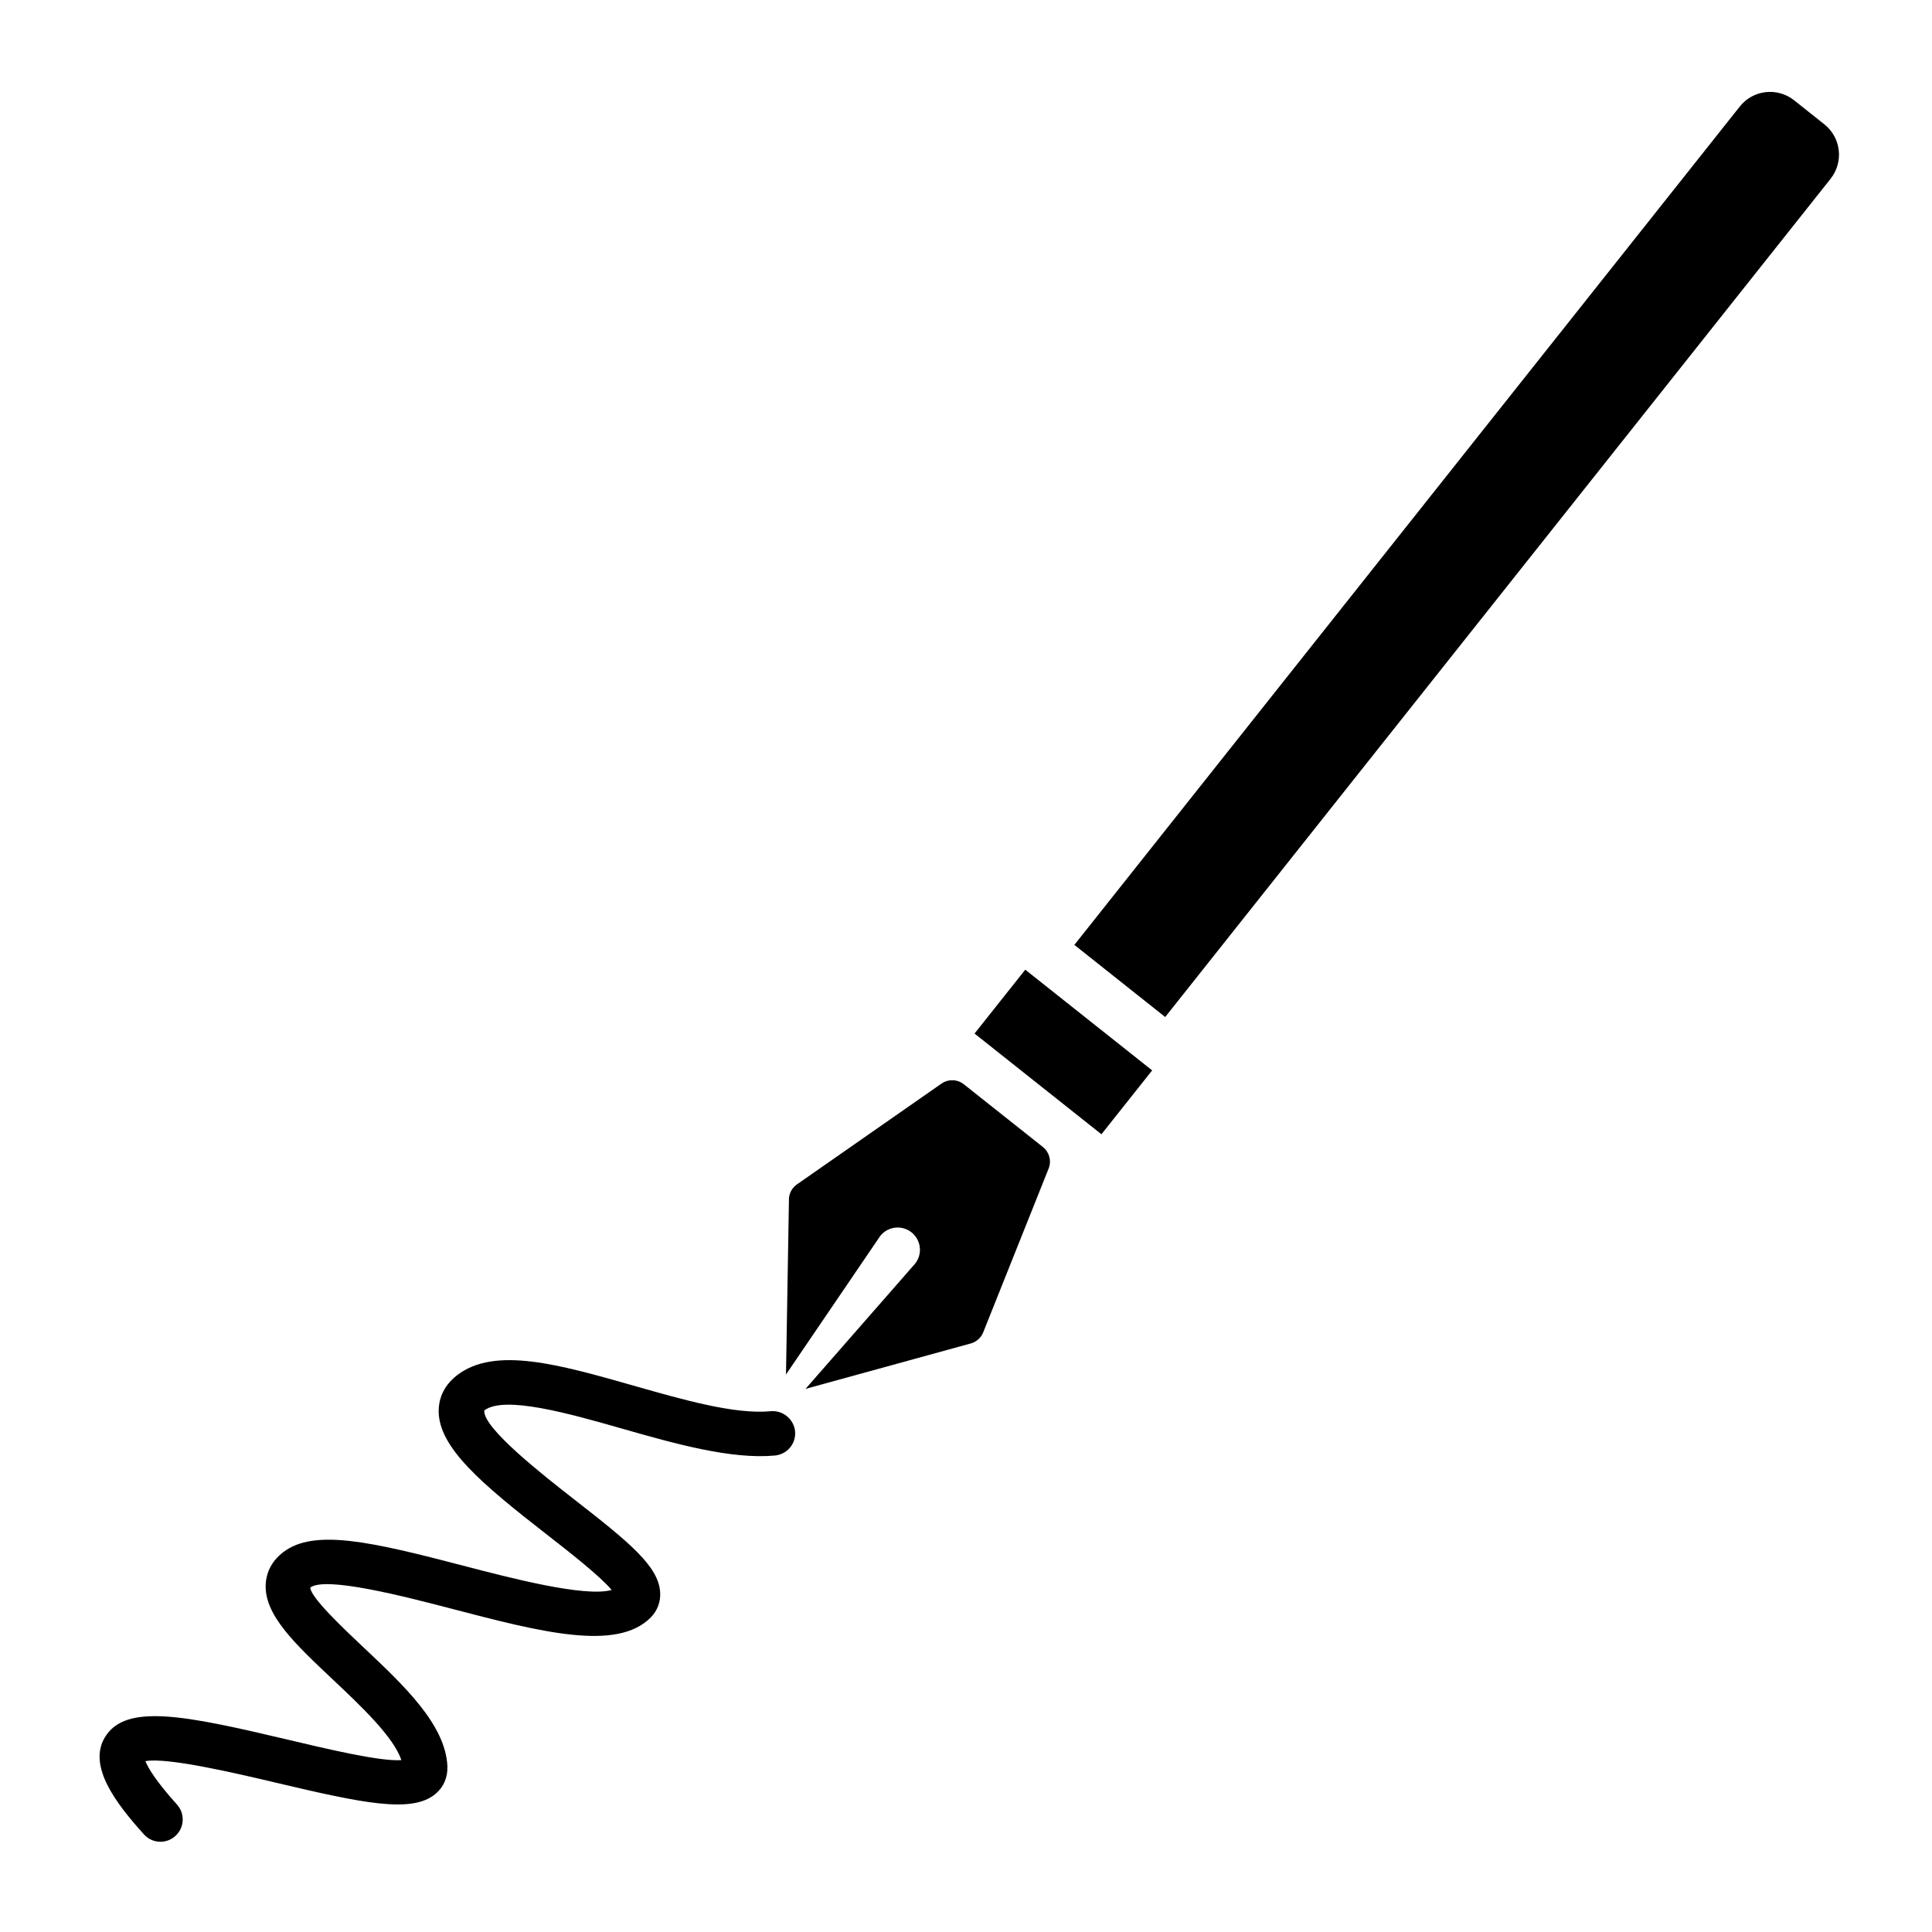
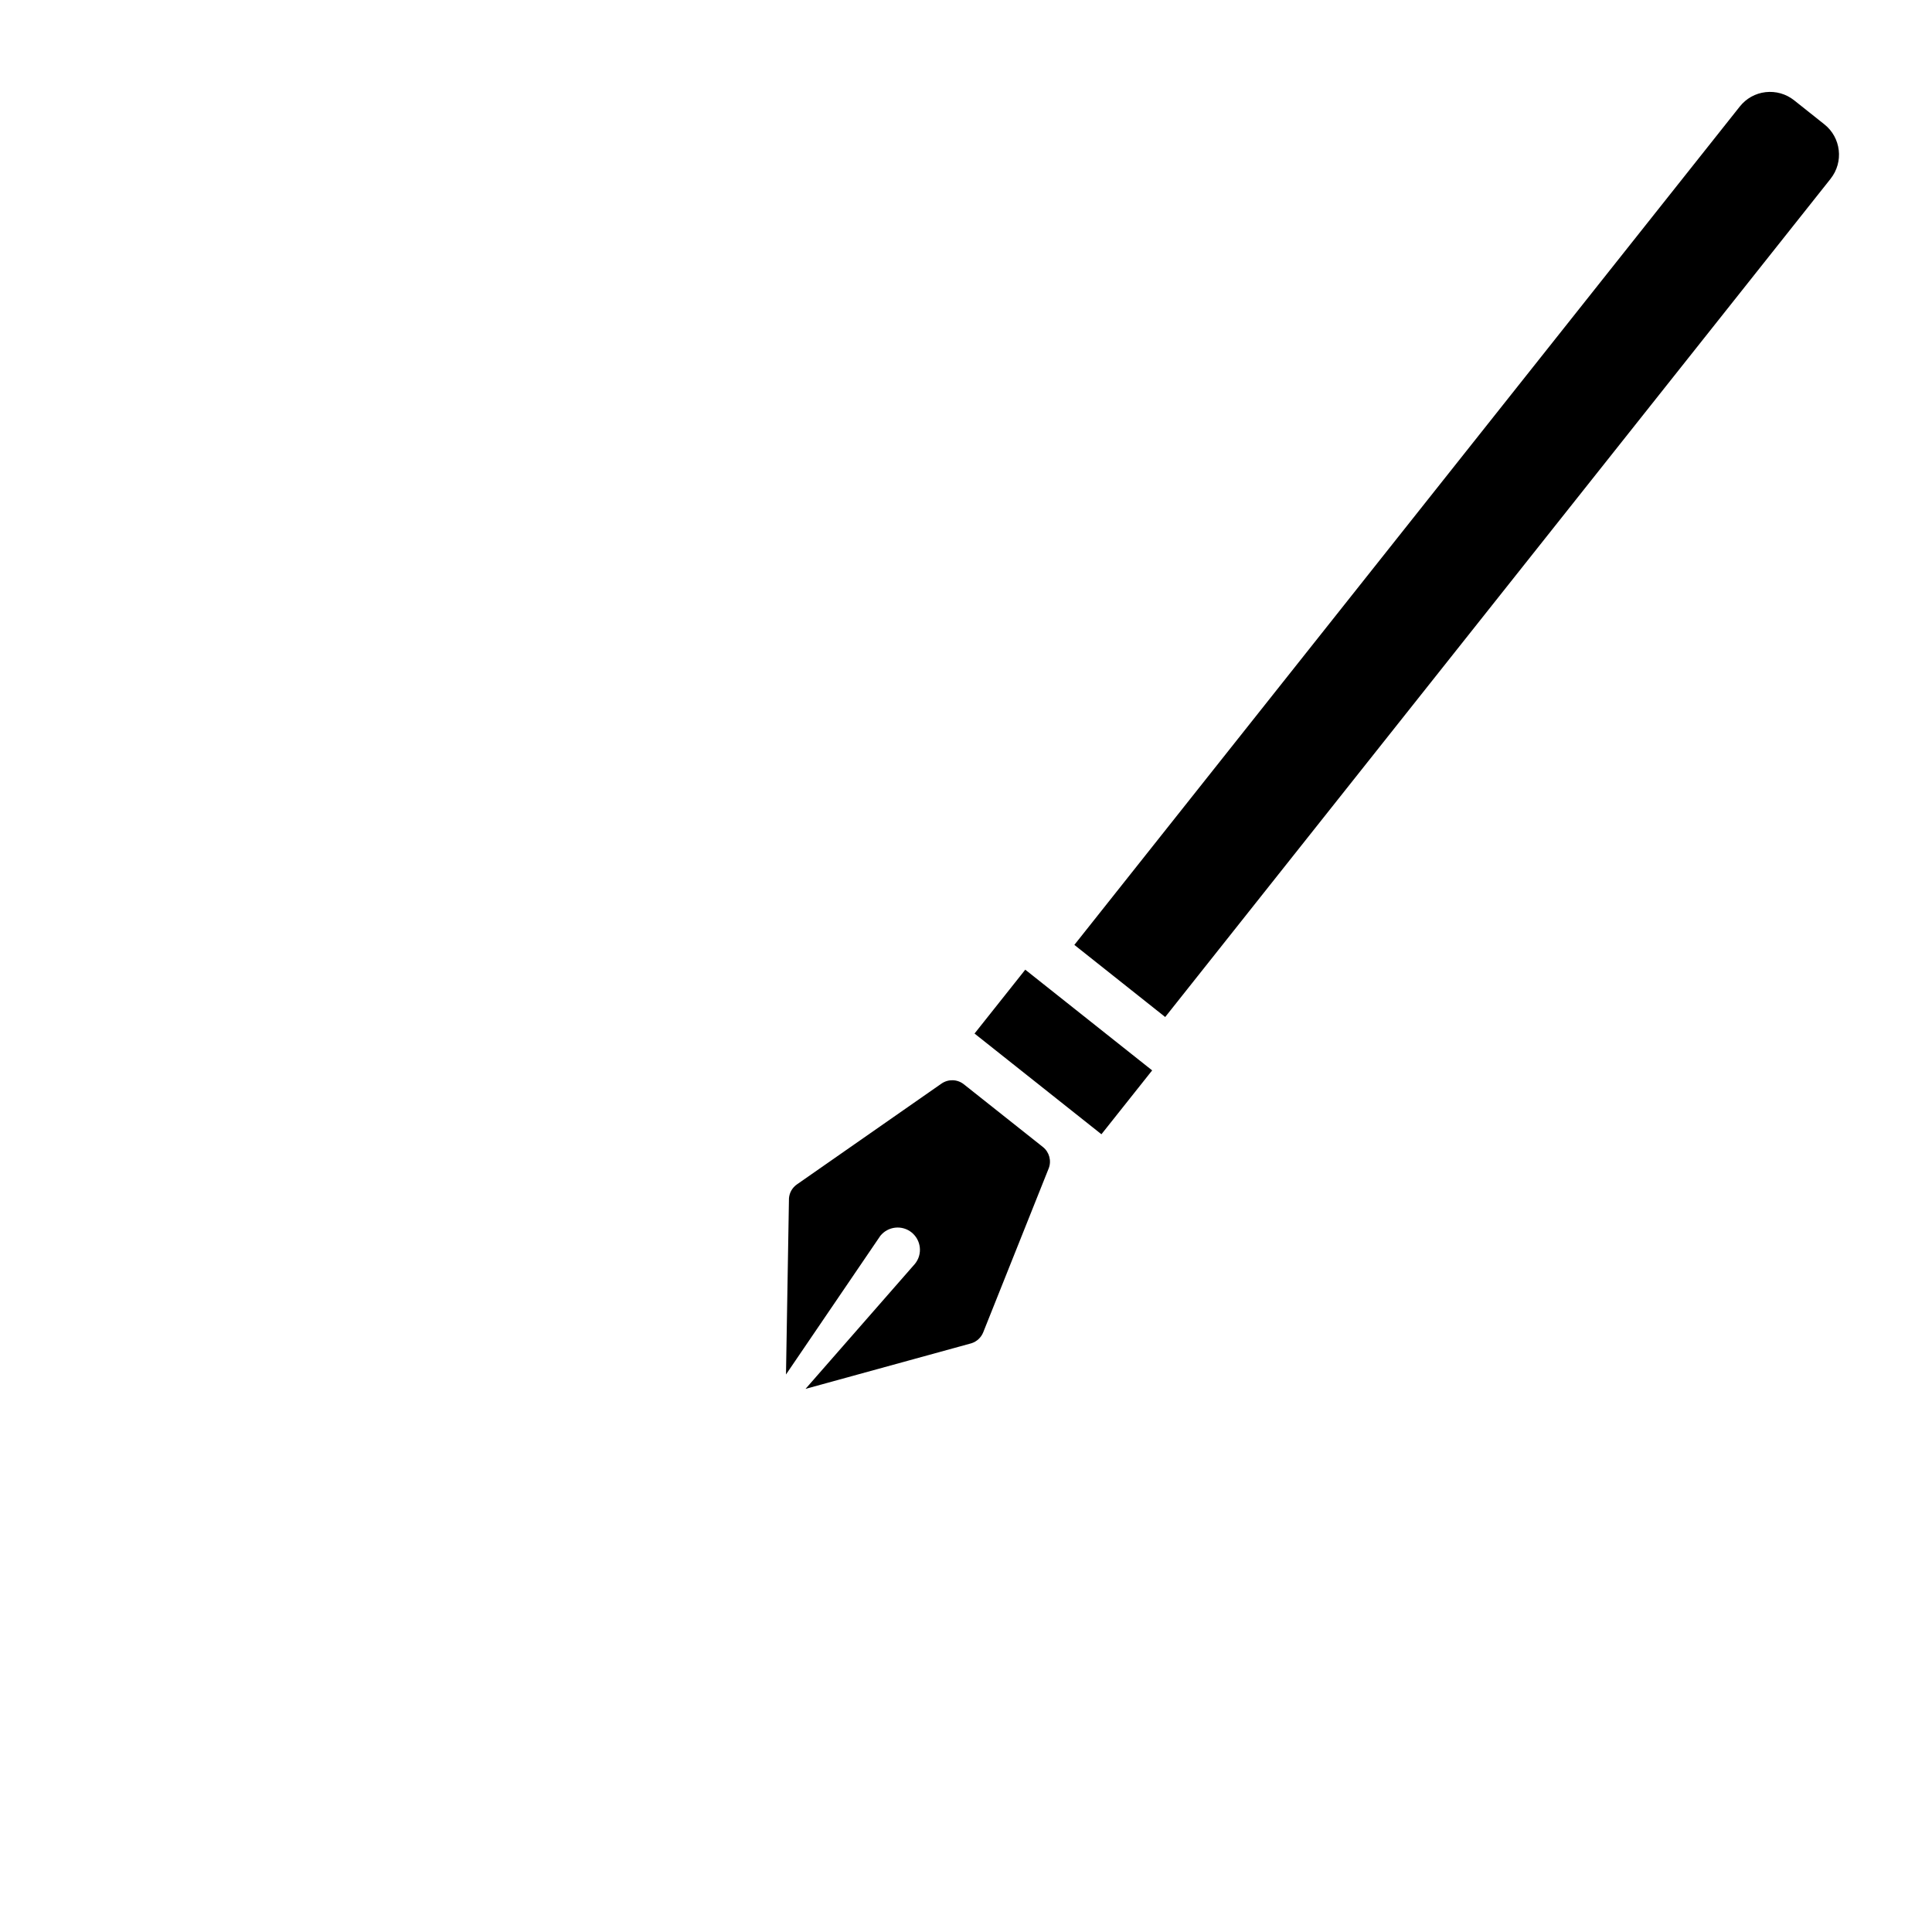
<svg xmlns="http://www.w3.org/2000/svg" fill="#000000" width="800px" height="800px" version="1.1" viewBox="144 144 512 512">
  <g>
-     <path d="m354.7 523.29c0.316 3.258-2.078 6.125-5.32 6.438-11.602 1.07-26.402-3.086-40.652-7.164-13.855-3.953-31.078-8.832-36.383-4.785-0.504 4.613 15.949 17.43 23.852 23.602 14.641 11.398 22.293 17.664 22.75 24.547 0.172 2.519-0.707 4.894-2.473 6.691-8.957 9.148-29.27 3.856-52.758-2.281-12.5-3.258-33.426-8.676-37.488-5.621 0.078 2.629 8.848 10.895 14.09 15.84 10.707 10.078 21.758 20.484 22.246 31.504 0.125 2.945-1.008 5.574-3.227 7.398-6.234 5.164-19.363 2.379-42.117-3.008-11.004-2.598-28.891-6.785-34.684-5.731 0.645 1.621 2.582 5.102 8.359 11.492 2.188 2.426 2 6.156-0.426 8.344-1.117 1.023-2.535 1.527-3.953 1.527-1.621 0-3.211-0.66-4.375-1.953-7.637-8.469-14.848-18.137-10.375-25.68 5.398-9.102 21.035-5.918 48.191 0.504 10.027 2.363 24.656 5.902 30.402 5.496-2-6.141-10.848-14.469-18.105-21.316-10.203-9.605-18.262-17.207-17.84-25.332 0.125-2.332 1.023-5.699 4.676-8.484 8.191-6.269 23.465-2.711 47.602 3.586 12.422 3.242 32.324 8.453 39.406 6.453-3.086-3.699-11.367-10.156-17.16-14.672-17.367-13.508-28.734-23.113-28.688-32.812 0.016-2.613 0.883-6.359 4.93-9.461 9.996-7.668 27.062-2.801 46.777 2.816 13.211 3.762 26.859 7.668 36.32 6.754 3.117-0.281 6.106 2.066 6.422 5.309z" />
    <path d="m435.89 444.59-33.629-26.688 13.445-16.926 33.629 26.688z" />
    <path d="m629.14 191.36-176.35 222.16-24.074-19.113 176.35-222.18c1.699-2.141 4.125-3.496 6.848-3.809 2.707-0.301 5.398 0.457 7.543 2.156l8.016 6.375c4.438 3.512 5.176 9.98 1.664 14.406z" />
    <path d="m421.9 453.67-17.336 43.406c-0.551 1.387-1.699 2.441-3.102 2.898l-43.988 12.09 29.016-33.156c2.047-2.535 1.637-6.234-0.898-8.297-2.535-2.031-6.234-1.652-8.297 0.898l-25 36.746 0.789-46.68c0.109-1.496 0.883-2.832 2.094-3.684l38.336-26.734c1.812-1.242 4.188-1.164 5.887 0.172l21 16.656c1.688 1.352 2.305 3.668 1.5 5.684z" />
  </g>
</svg>